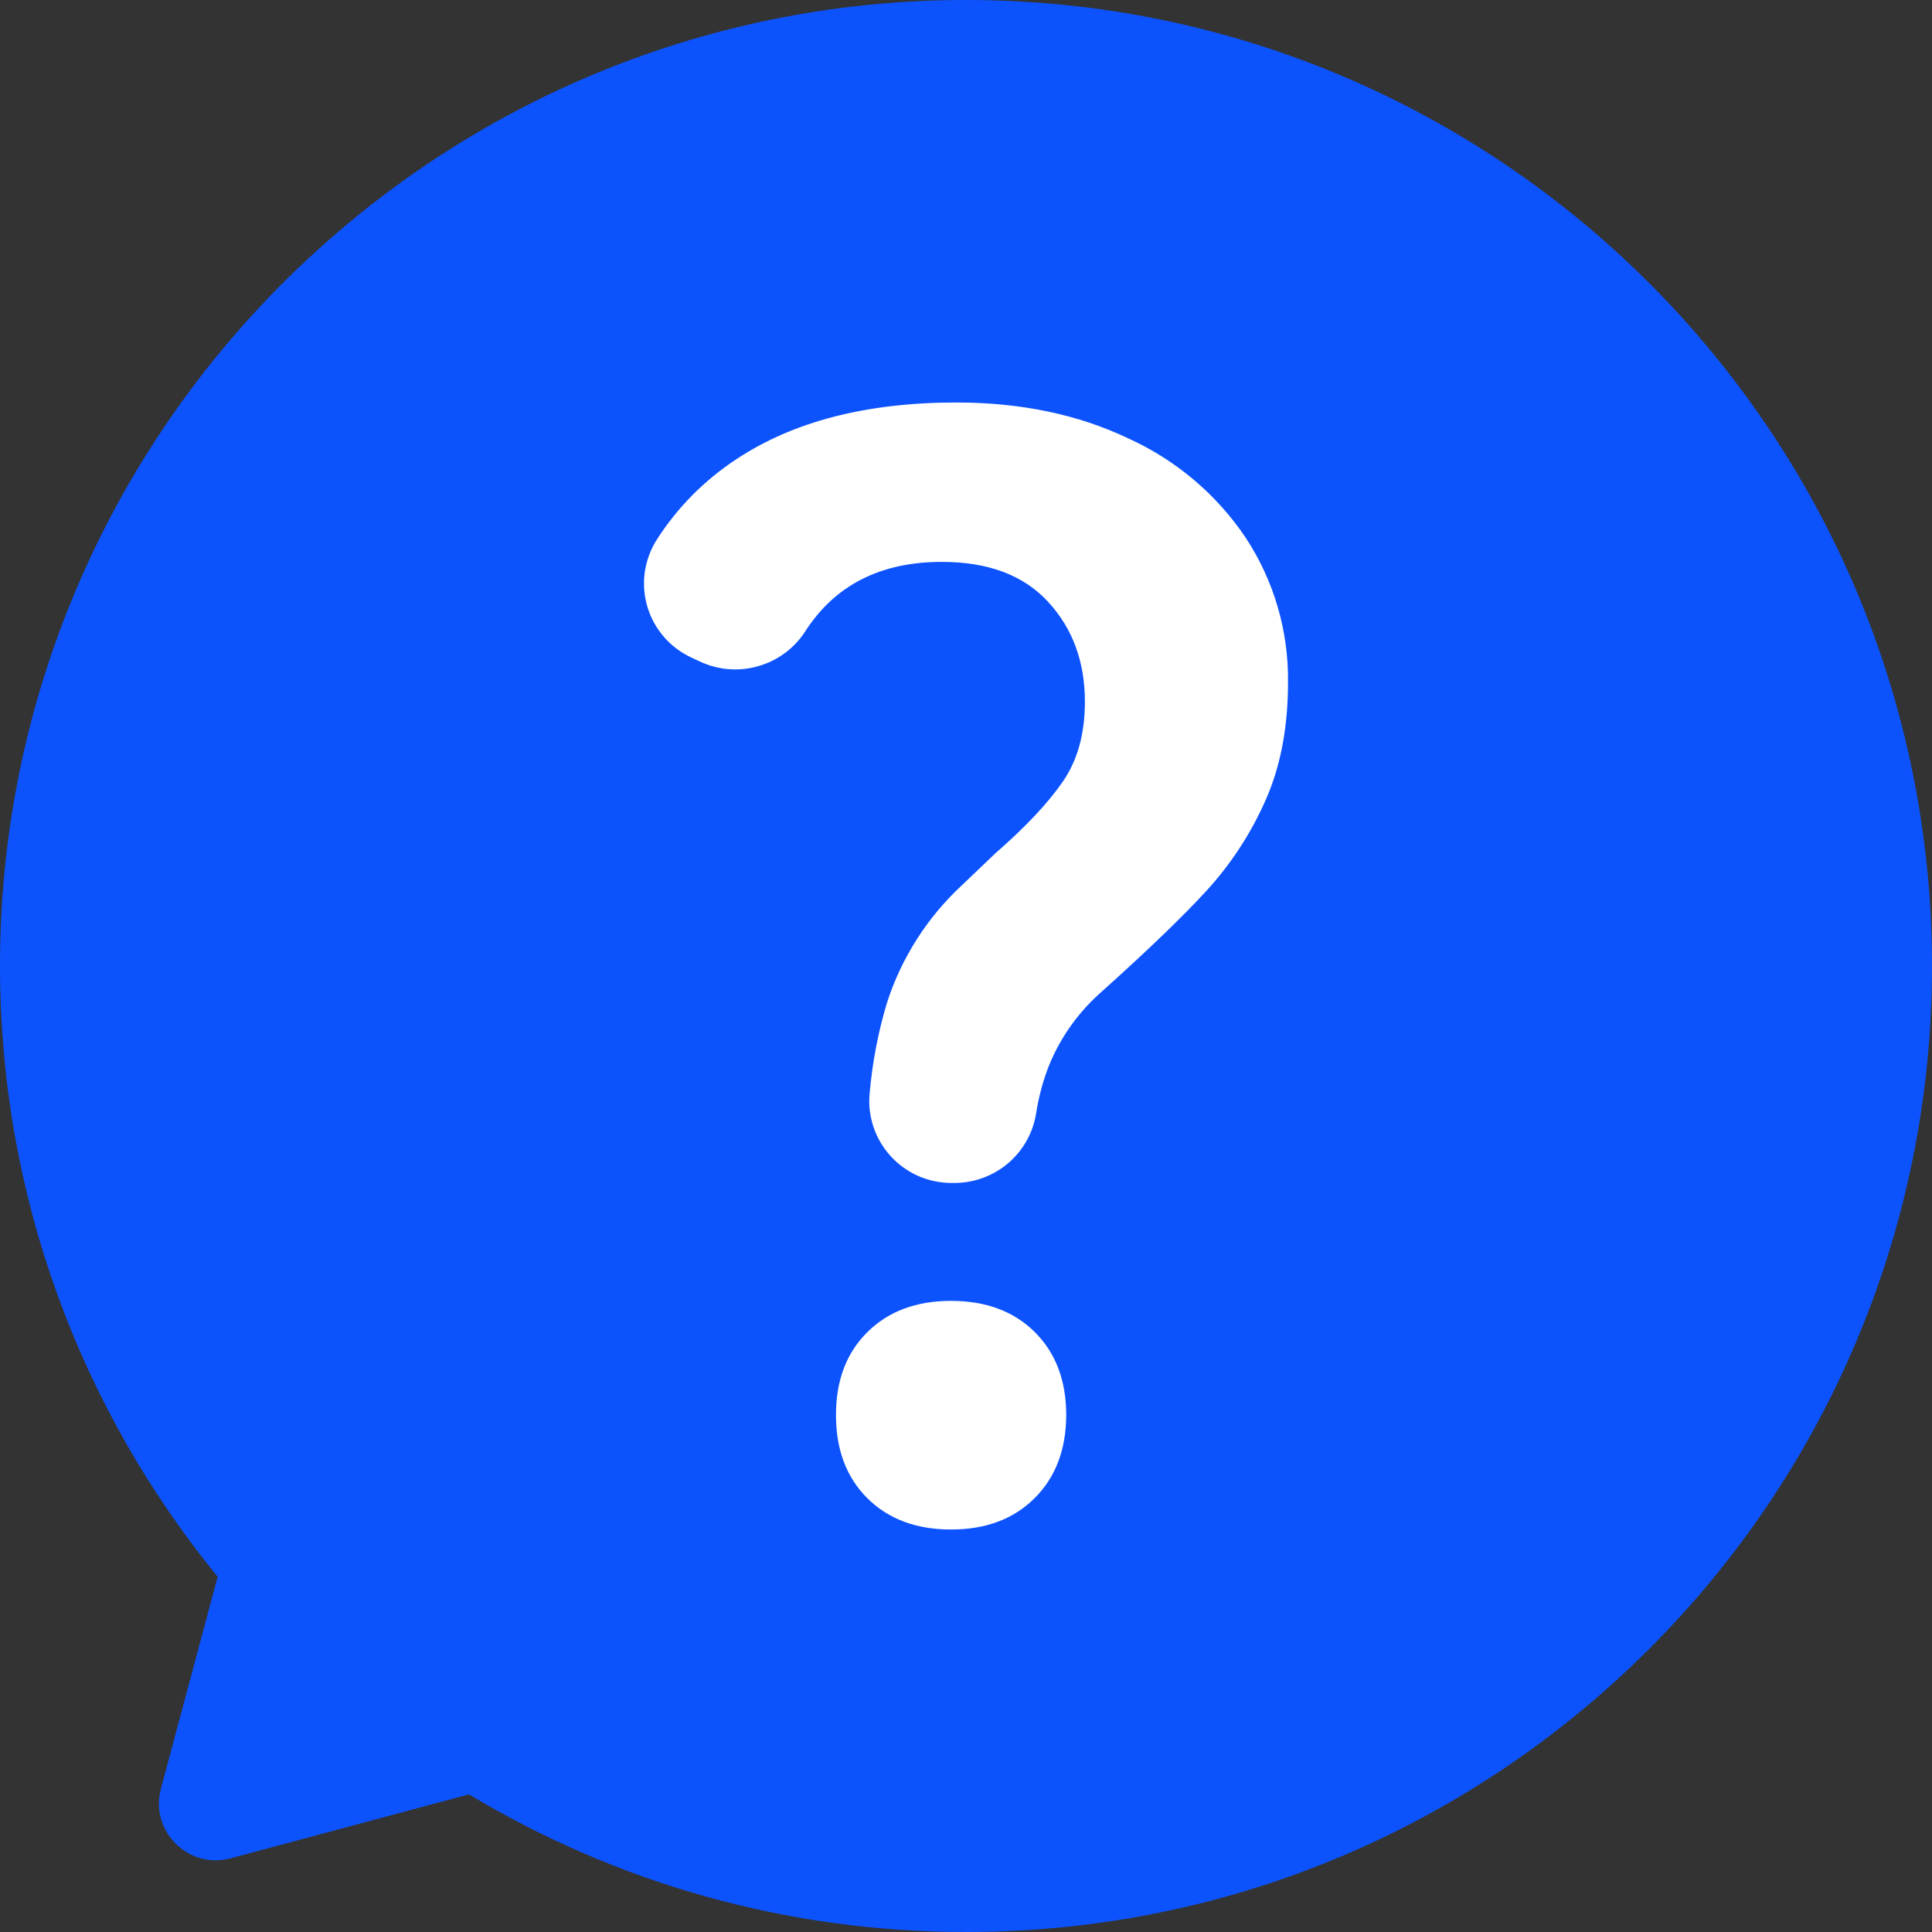
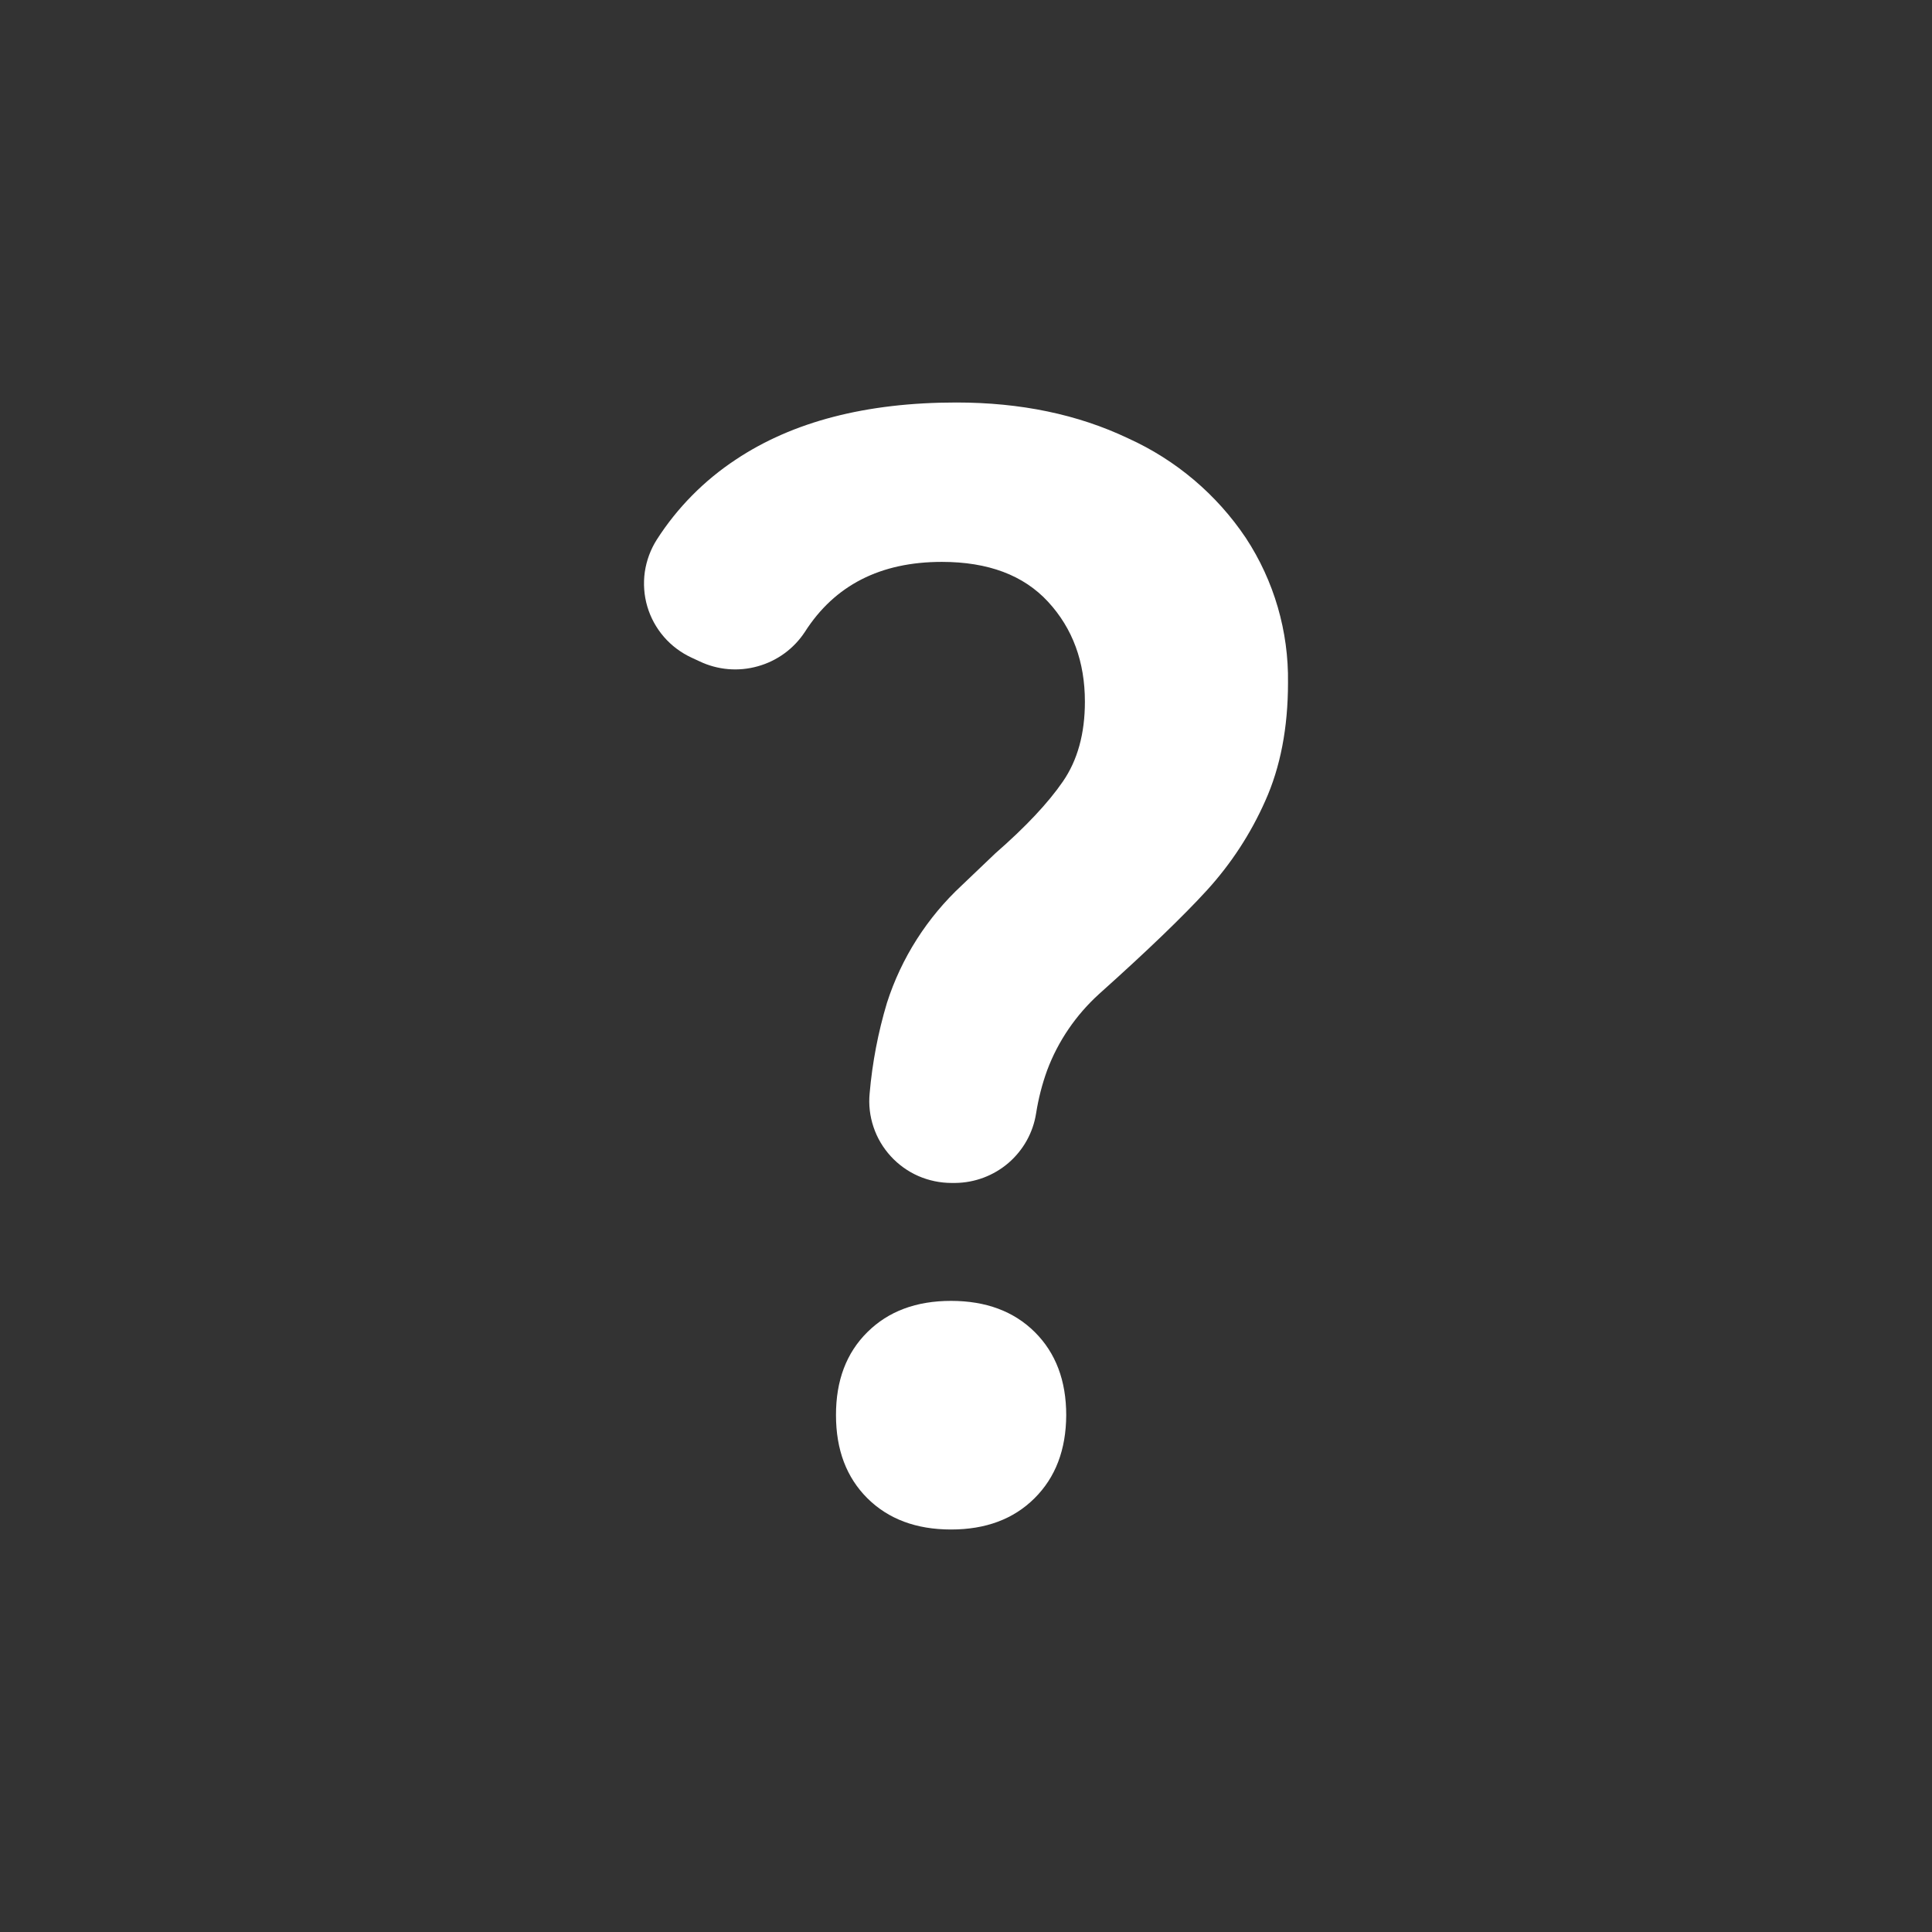
<svg xmlns="http://www.w3.org/2000/svg" width="24" height="24" viewBox="0 0 24 24" fill="none">
  <rect x="0" y="0" width="24" height="24" fill="#333333" stroke="none" />
  <g id="Group 1597883956">
-     <path id="Union" d="M12 0C18.627 0 24 5.373 24 12C24 18.627 18.627 24 12 24C9.742 24 7.63 23.375 5.826 22.29L2.863 23.085C2.339 23.225 1.859 22.745 1.999 22.221L2.704 19.587C1.015 17.519 0 14.878 0 12C0 5.373 5.373 0 12 0Z" fill="#0C53FE" />
    <path id="Vector" d="M11.814 16.16C11.382 16.16 11.036 16.289 10.775 16.548C10.514 16.806 10.384 17.15 10.385 17.58C10.385 18.009 10.515 18.353 10.775 18.612C11.035 18.87 11.381 19 11.814 19C12.245 19 12.591 18.871 12.851 18.612C13.112 18.353 13.243 18.009 13.245 17.58C13.245 17.151 13.115 16.807 12.855 16.548C12.594 16.289 12.247 16.16 11.814 16.16ZM14.014 5.445C13.39 5.148 12.679 5 11.88 5C10.761 5 9.848 5.237 9.139 5.71C8.747 5.969 8.413 6.307 8.16 6.702C8.082 6.824 8.031 6.962 8.01 7.105C7.99 7.248 8 7.395 8.041 7.534C8.082 7.673 8.152 7.801 8.247 7.911C8.342 8.021 8.46 8.109 8.592 8.17L8.689 8.215C8.915 8.323 9.172 8.345 9.413 8.277C9.655 8.21 9.863 8.057 9.999 7.849C10.369 7.27 10.936 6.98 11.7 6.98C12.275 6.98 12.715 7.145 13.02 7.476C13.325 7.807 13.477 8.221 13.477 8.717C13.477 9.113 13.386 9.444 13.203 9.709C13.02 9.975 12.741 10.272 12.364 10.601L11.949 10.997C11.518 11.397 11.197 11.9 11.018 12.458C10.908 12.825 10.836 13.201 10.803 13.582C10.789 13.723 10.806 13.866 10.851 14C10.896 14.135 10.969 14.258 11.065 14.363C11.161 14.468 11.278 14.552 11.408 14.609C11.539 14.666 11.68 14.695 11.822 14.695H11.864C12.108 14.693 12.343 14.605 12.528 14.446C12.712 14.287 12.834 14.069 12.871 13.829C12.9 13.647 12.945 13.469 13.008 13.296C13.144 12.932 13.367 12.607 13.655 12.346C14.256 11.808 14.702 11.378 14.993 11.059C15.293 10.73 15.537 10.356 15.717 9.95C15.905 9.532 16 9.042 16 8.481C16.009 7.843 15.827 7.216 15.476 6.682C15.114 6.142 14.608 5.714 14.014 5.445Z" fill="white" />
  </g>
</svg>